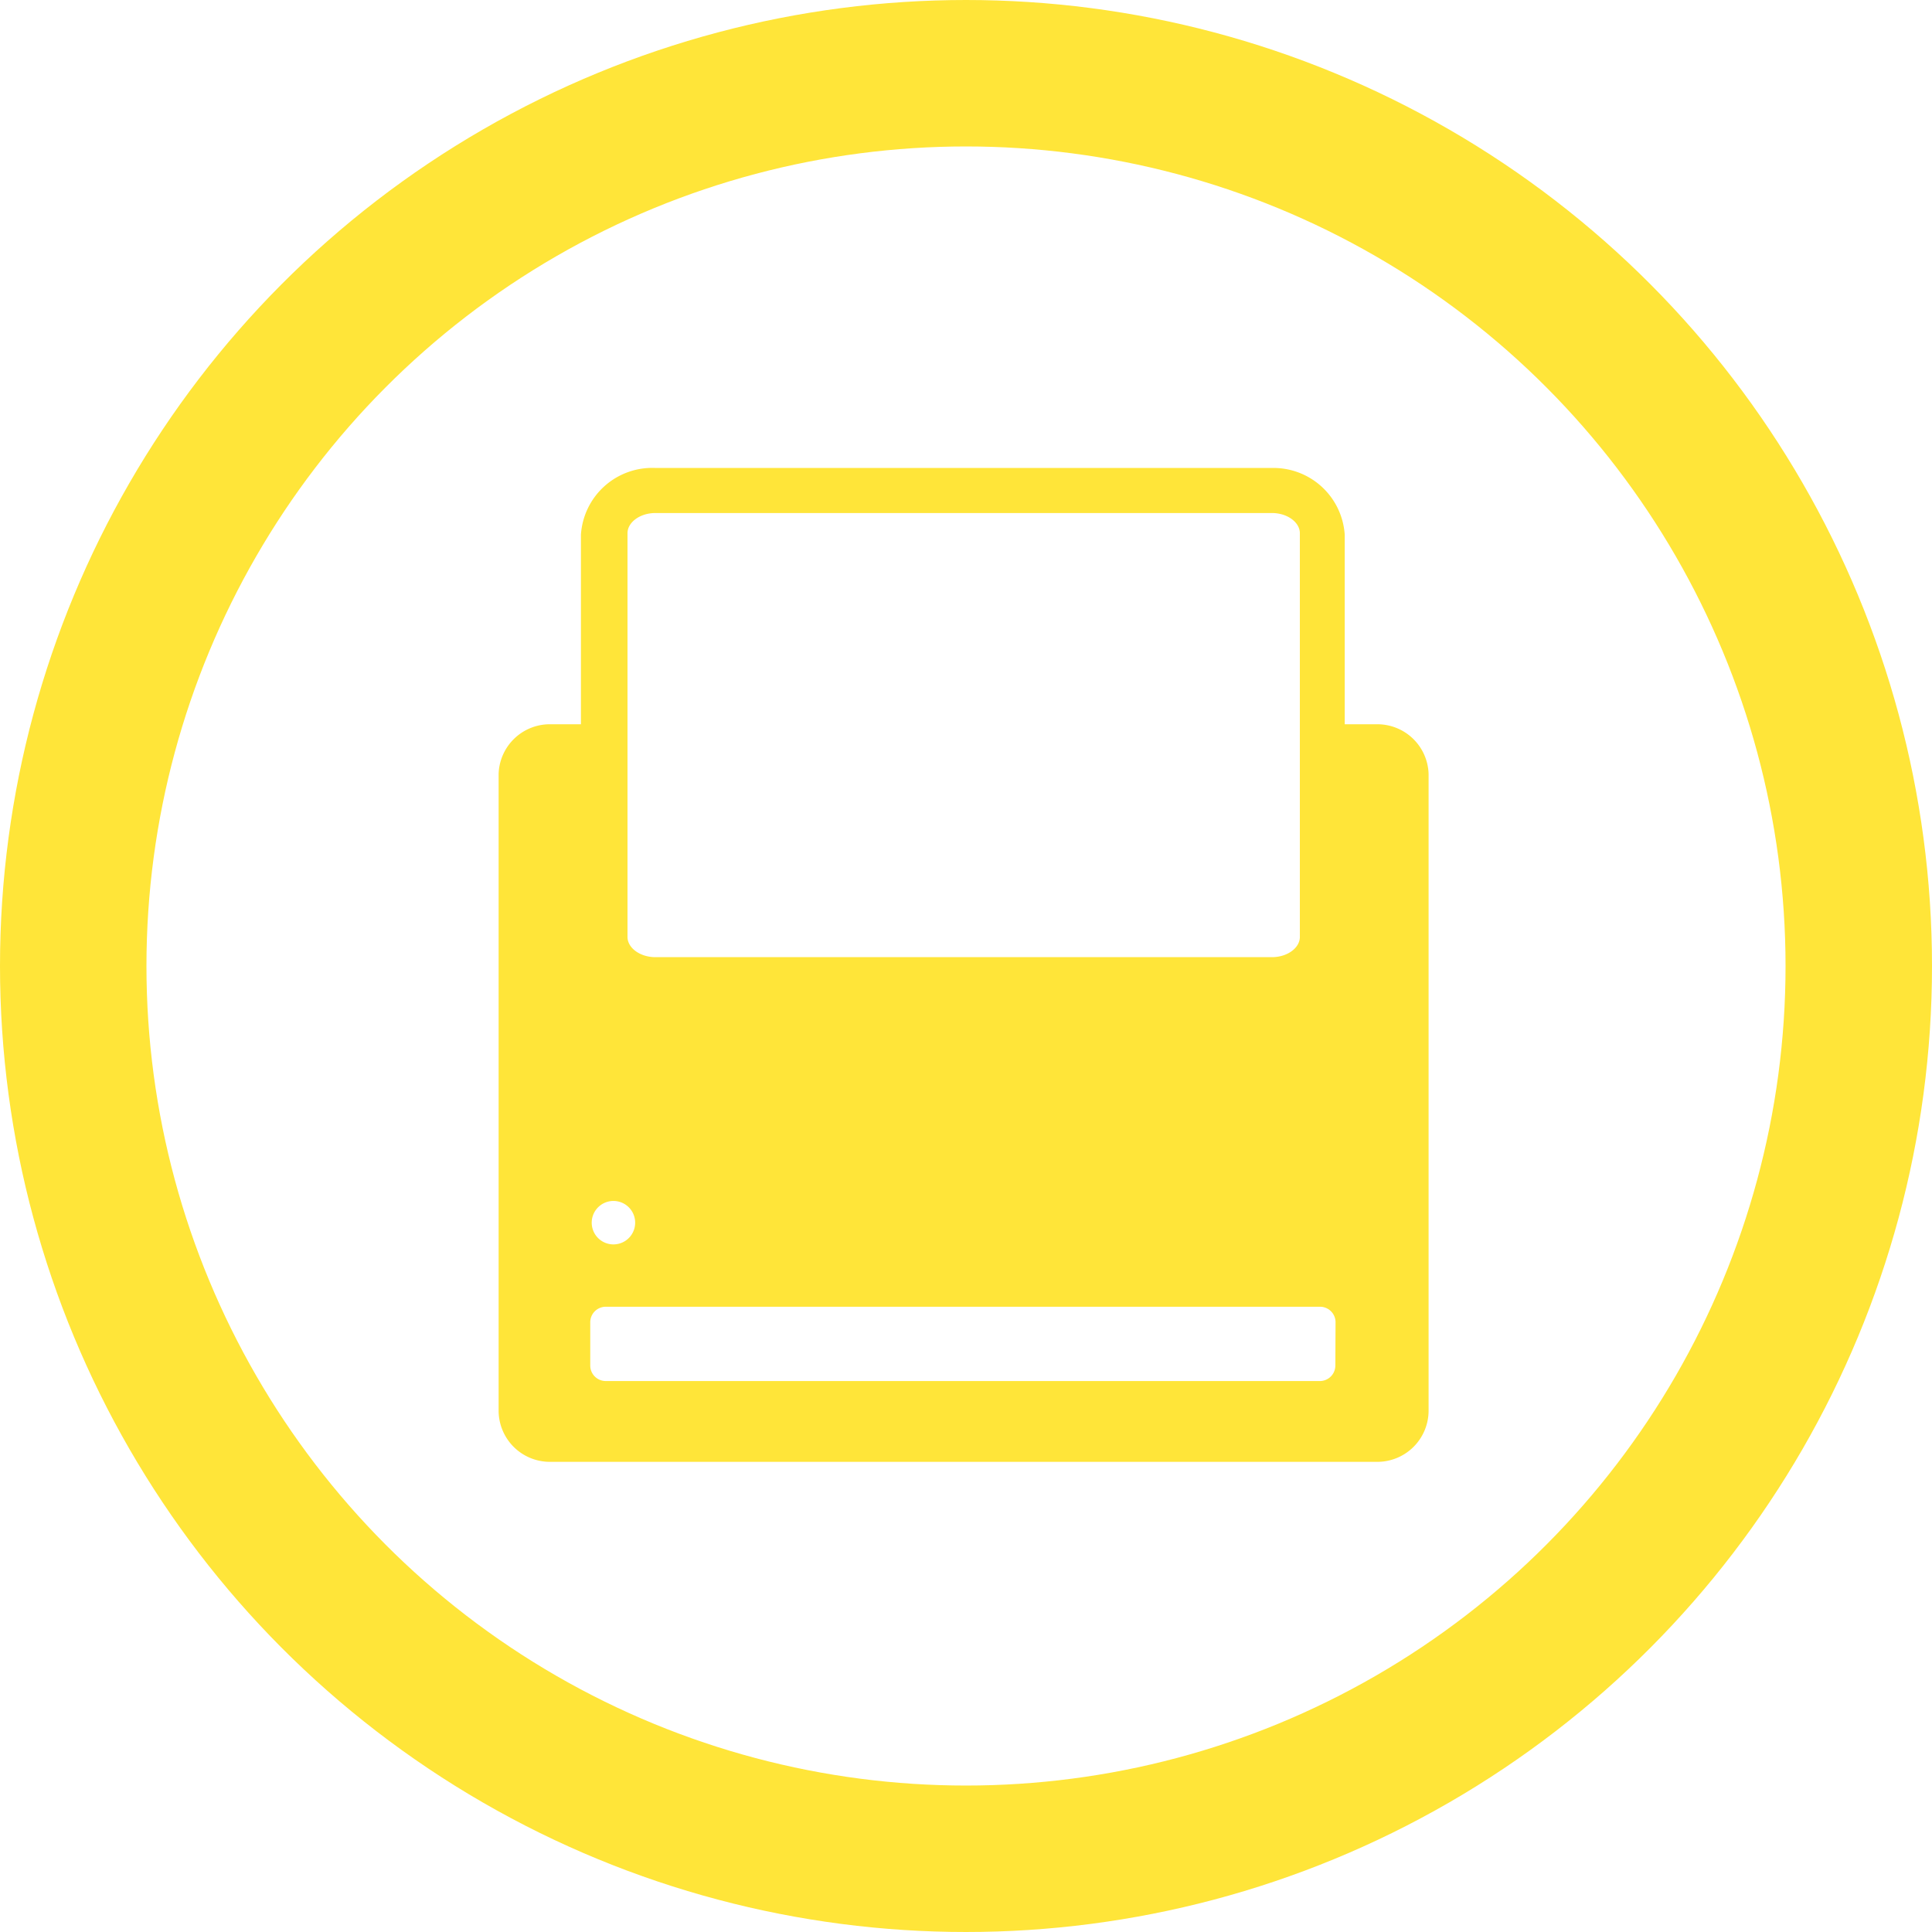
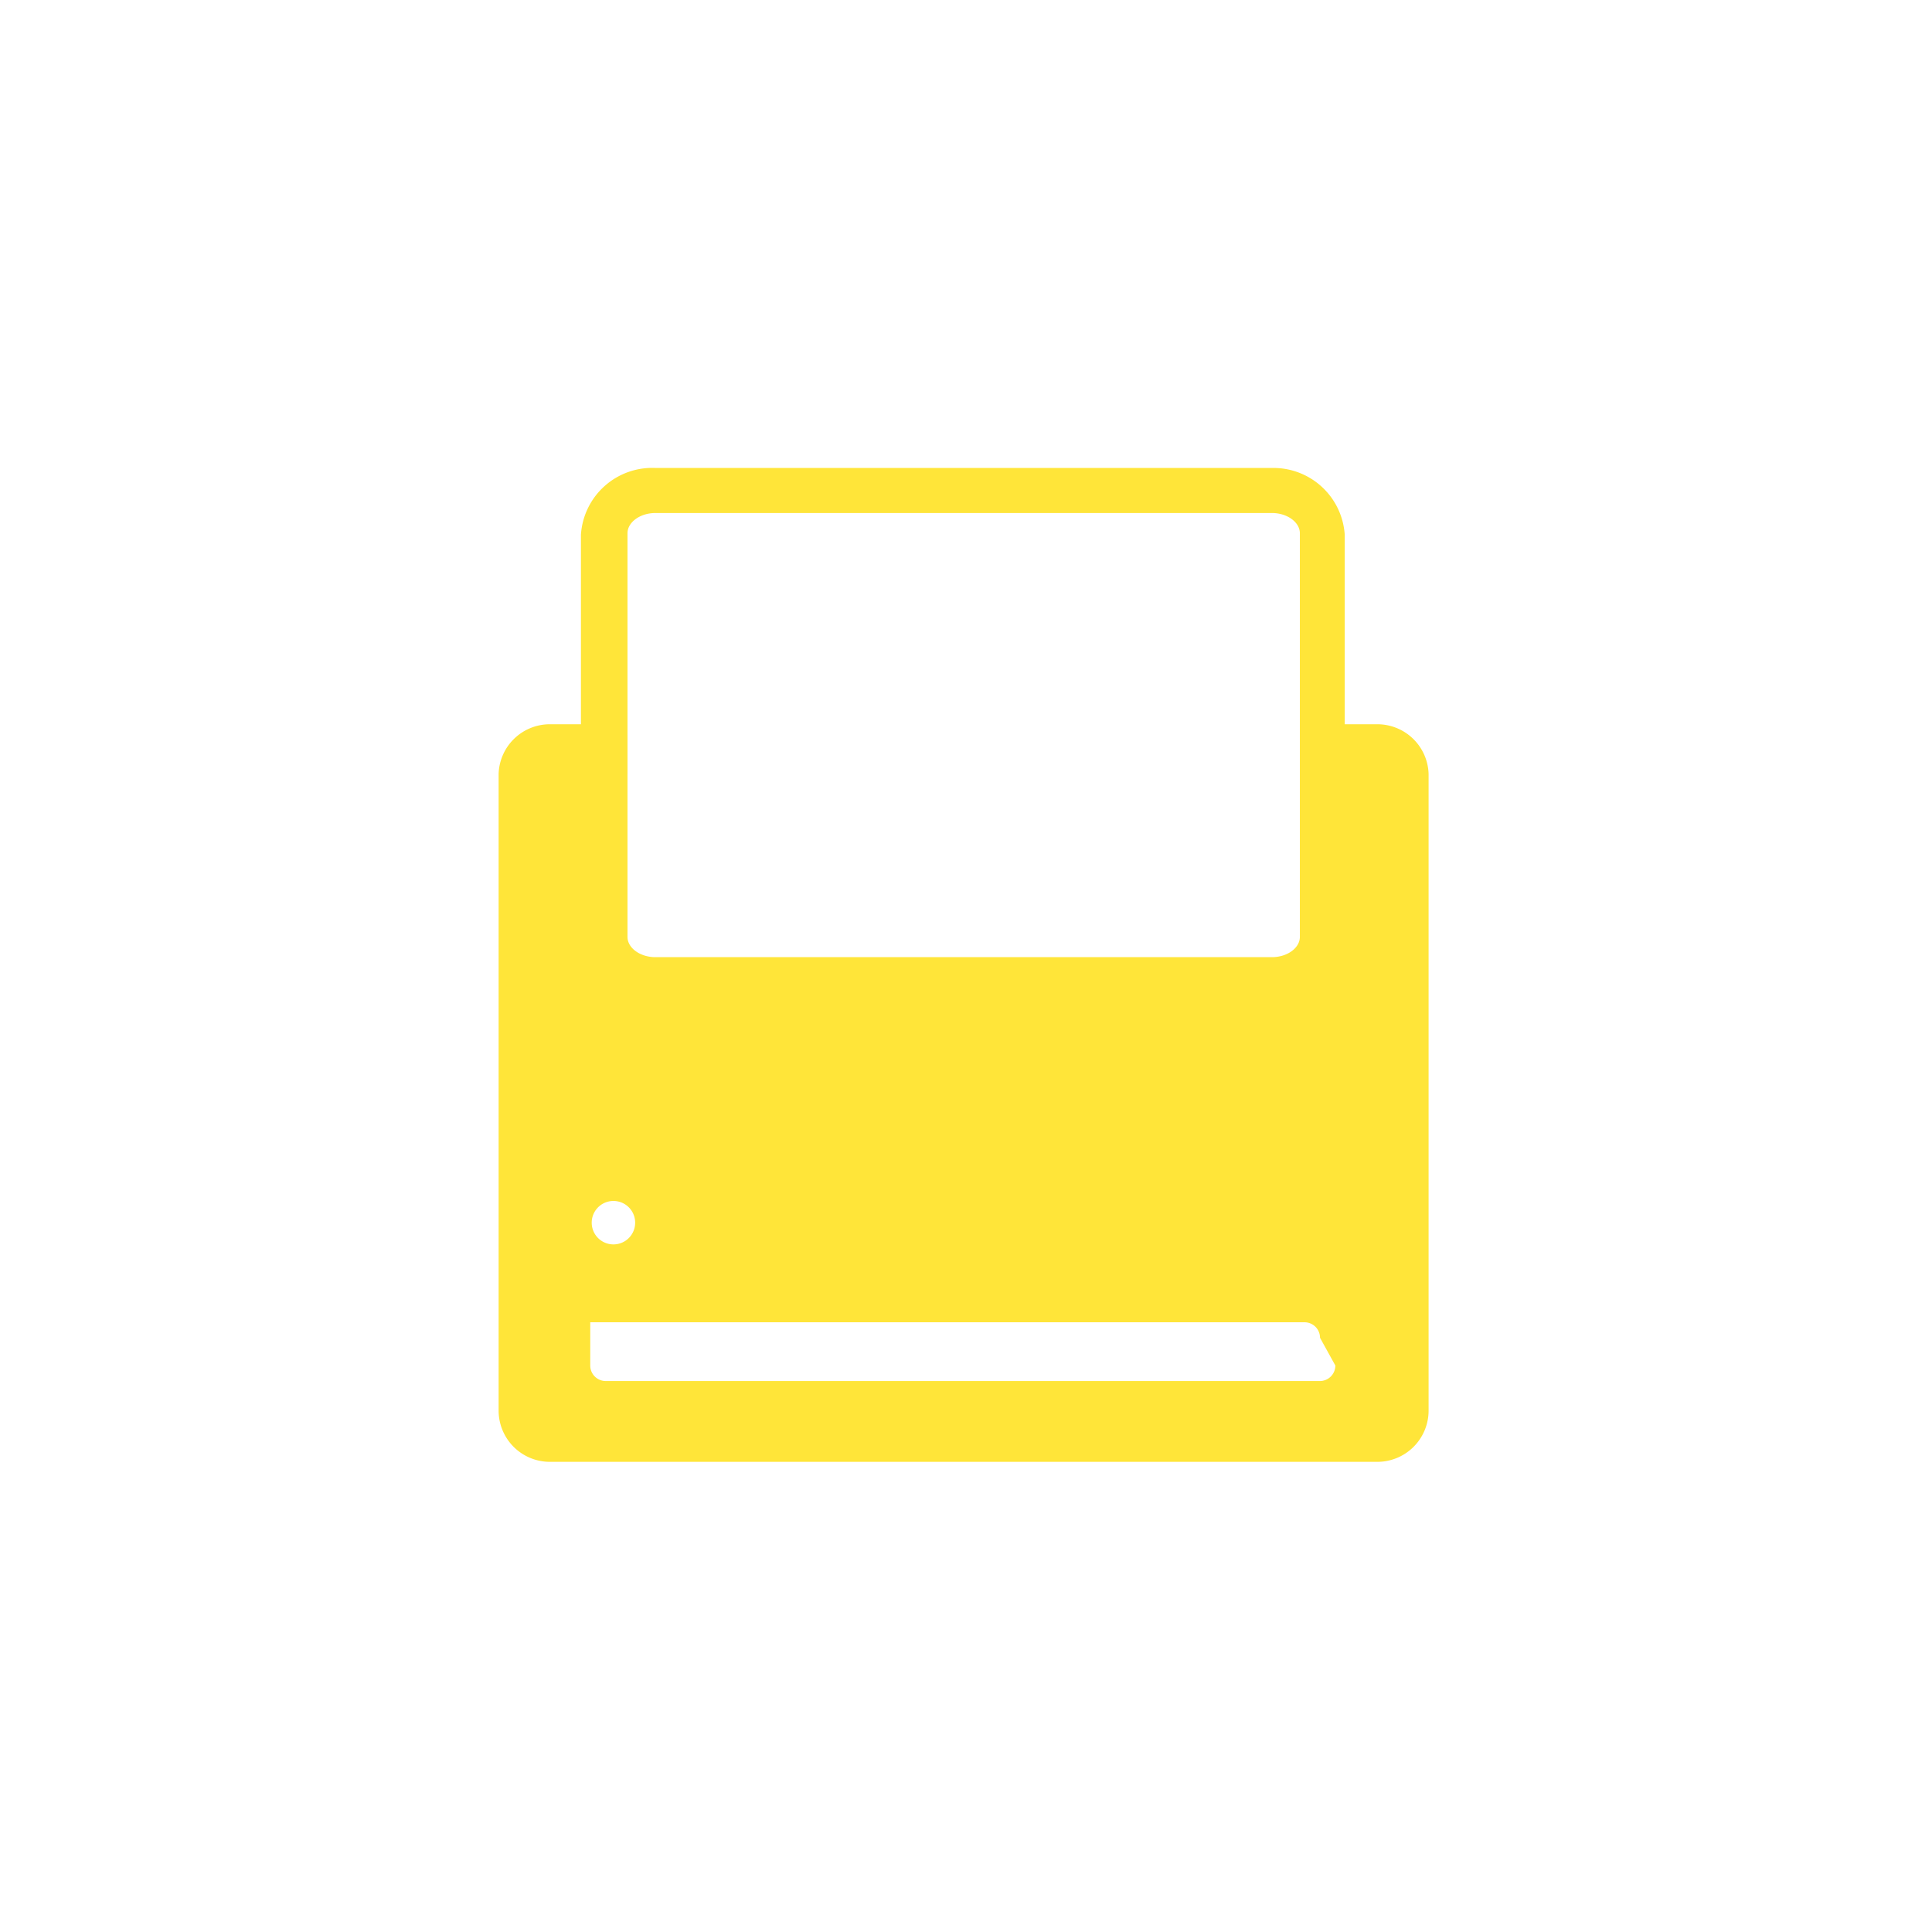
<svg xmlns="http://www.w3.org/2000/svg" width="39.576" height="39.576" viewBox="0 0 39.576 39.576">
  <defs>
    <style>
            .cls-1,.cls-4{fill:none}.cls-1{stroke:#ffe539;stroke-width:3px}.cls-2{fill:#ffe539}.cls-3{stroke:none}
        </style>
  </defs>
  <g id="Print" transform="translate(-964.085 -497)">
    <g id="Ellipse_389" class="cls-1" data-name="Ellipse 389" transform="translate(964.085 497)">
-       <circle cx="19.788" cy="19.788" r="19.788" class="cls-3" />
-       <circle cx="19.788" cy="19.788" r="18.288" class="cls-4" />
-     </g>
+       </g>
    <g id="Artwork_30" data-name="Artwork 30" transform="translate(983.825 516.765)">
-       <path id="Path_3493" d="M18 5.25h-.668V1.369A1.463 1.463 0 0 0 15.84 0H3.213a1.463 1.463 0 0 0-1.527 1.369V5.25H1.05A1.05 1.05 0 0 0 0 6.268v13.041a1.05 1.05 0 0 0 1.05 1.05H18a1.05 1.05 0 0 0 1.05-1.05V6.268A1.05 1.05 0 0 0 18 5.25zM2.354 15.015a.445.445 0 1 1-.327.141.445.445 0 0 1 .327-.141zM2.64 1.337c0-.223.254-.414.573-.414H15.84c.318 0 .573.191.573.414v8.27c0 .223-.254.414-.573.414H3.213c-.318 0-.573-.191-.573-.414zm14.5 17.049a.318.318 0 0 1-.318.318H2.195a.318.318 0 0 1-.318-.318V17.5a.318.318 0 0 1 .318-.318h14.631a.318.318 0 0 1 .318.318z" class="cls-2" data-name="Path 3493" transform="translate(-9.526 -10.179)" />
+       <path id="Path_3493" d="M18 5.25h-.668V1.369A1.463 1.463 0 0 0 15.84 0H3.213a1.463 1.463 0 0 0-1.527 1.369V5.25H1.05A1.05 1.05 0 0 0 0 6.268v13.041a1.05 1.05 0 0 0 1.05 1.05H18a1.05 1.05 0 0 0 1.05-1.05V6.268A1.05 1.05 0 0 0 18 5.25zM2.354 15.015a.445.445 0 1 1-.327.141.445.445 0 0 1 .327-.141zM2.64 1.337c0-.223.254-.414.573-.414H15.84c.318 0 .573.191.573.414v8.27c0 .223-.254.414-.573.414H3.213c-.318 0-.573-.191-.573-.414zm14.5 17.049a.318.318 0 0 1-.318.318H2.195a.318.318 0 0 1-.318-.318V17.5h14.631a.318.318 0 0 1 .318.318z" class="cls-2" data-name="Path 3493" transform="translate(-9.526 -10.179)" />
    </g>
  </g>
</svg>